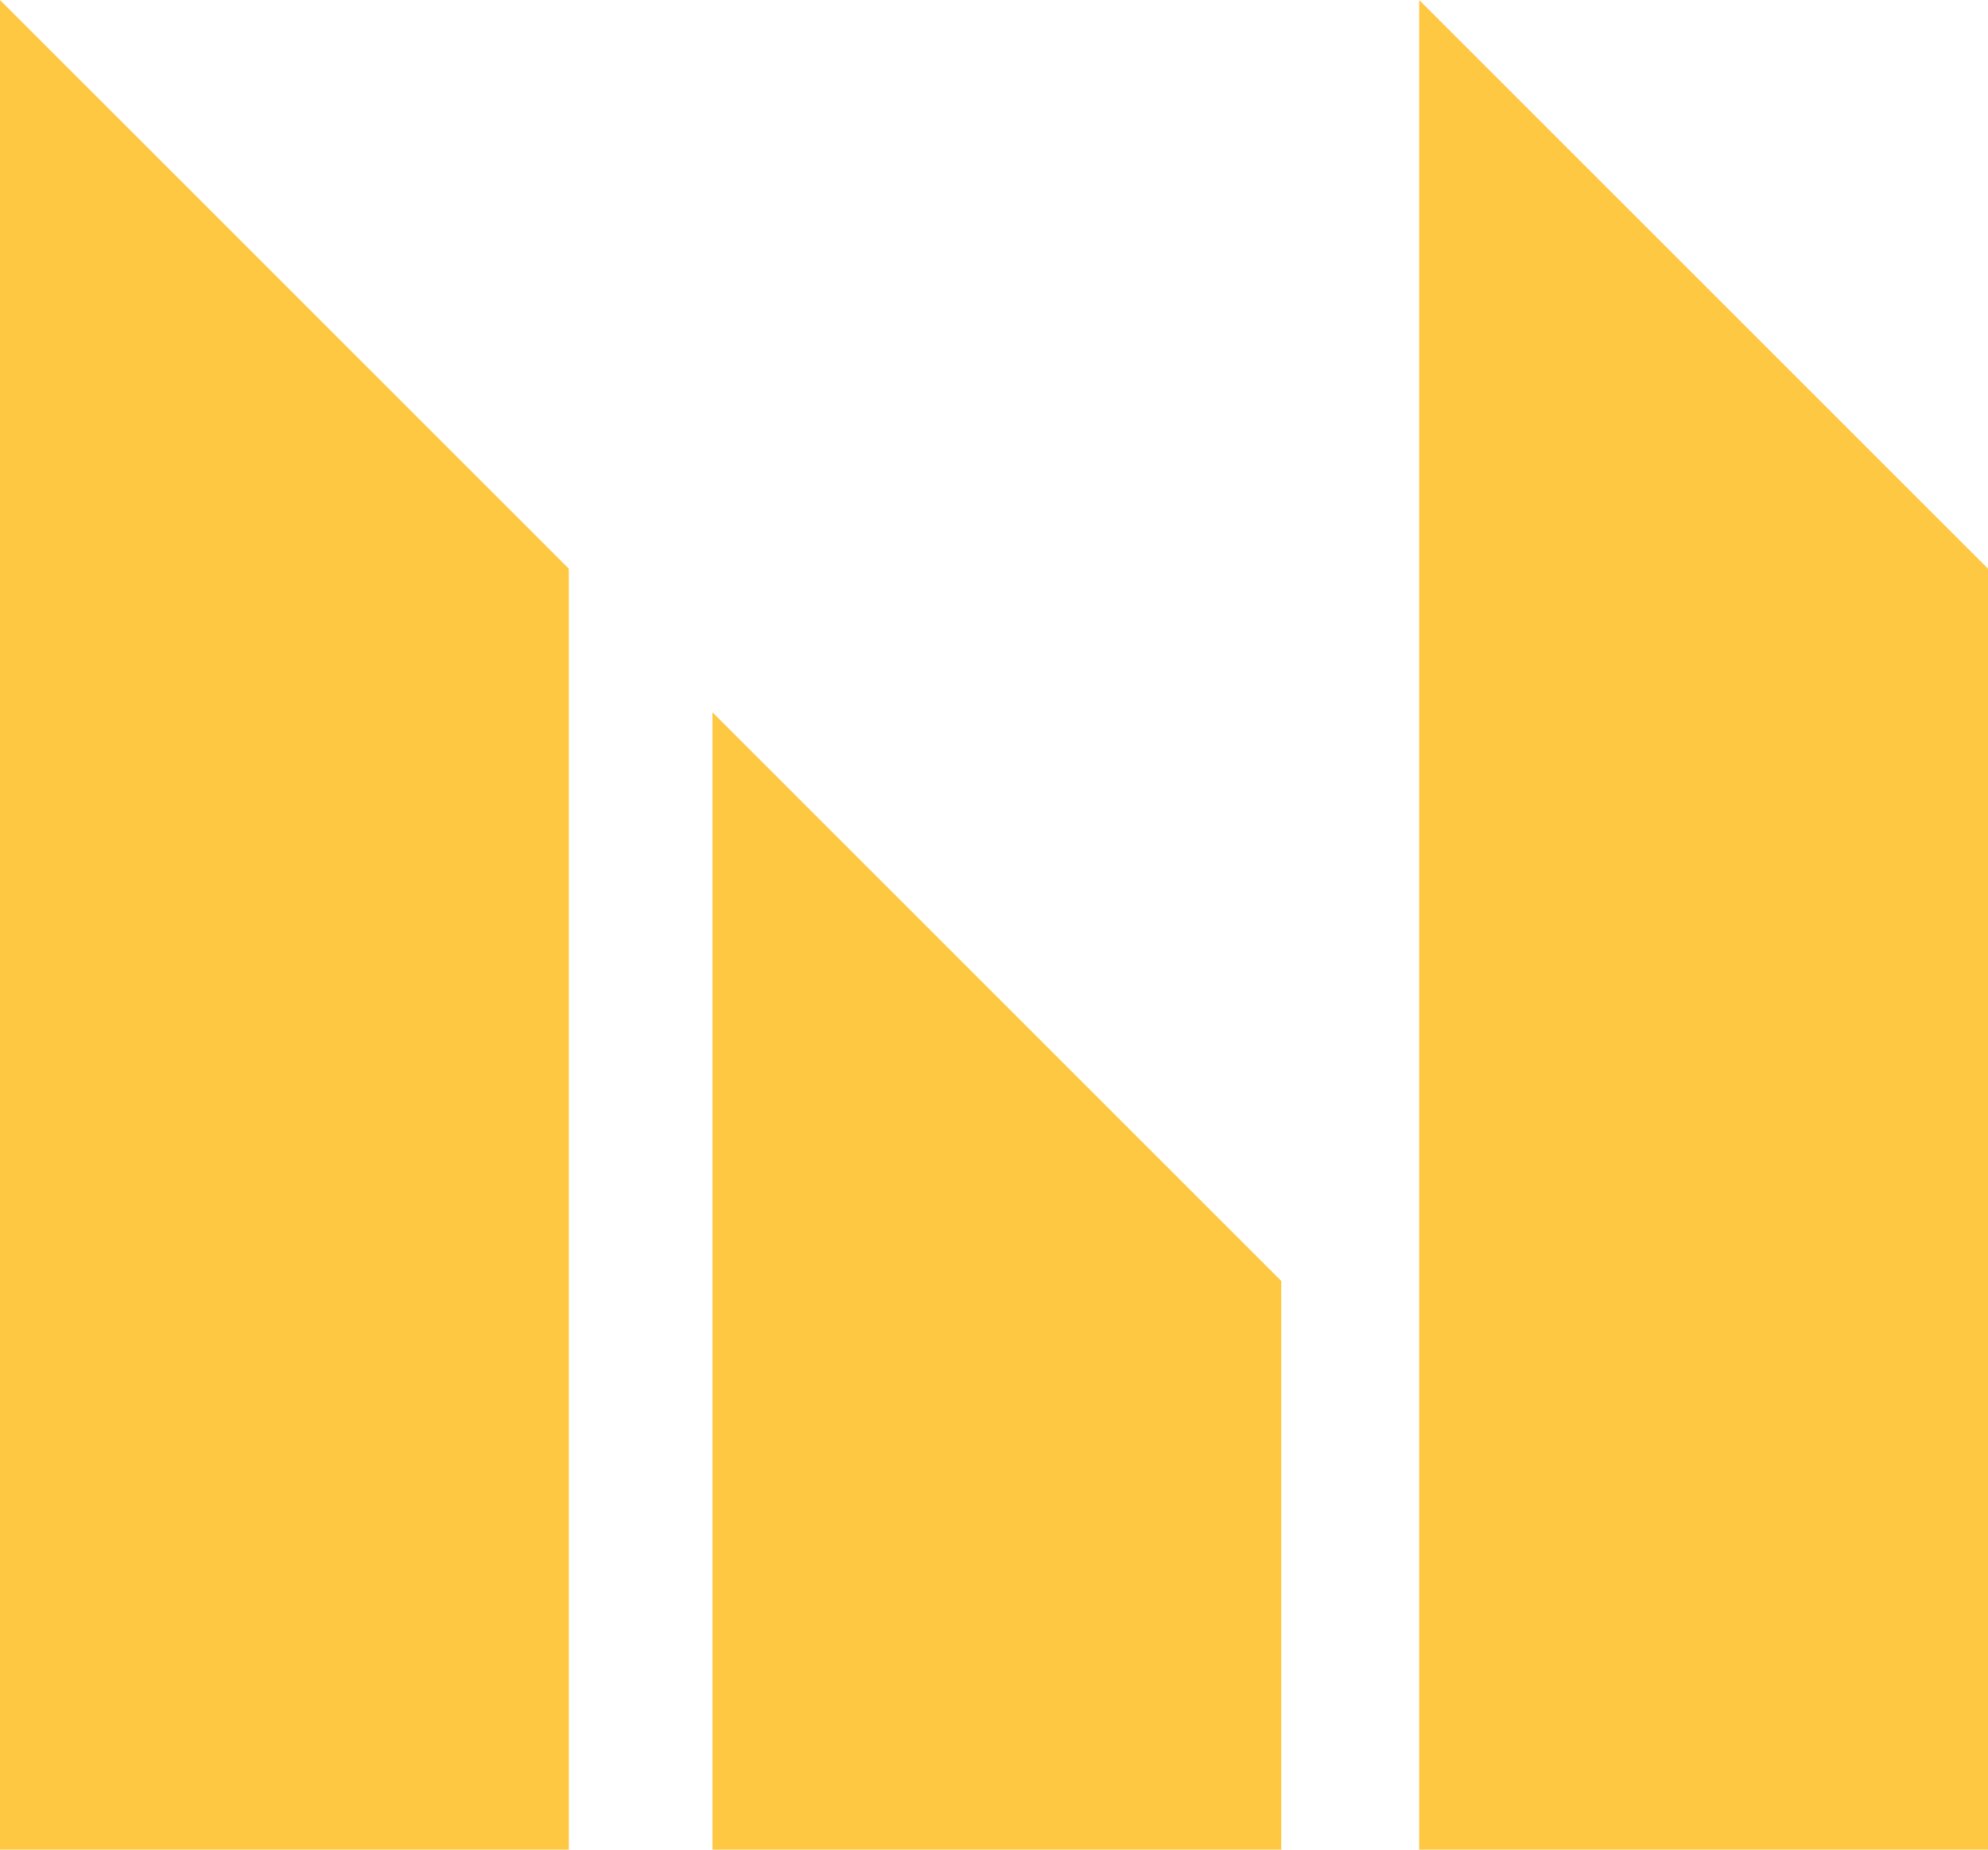
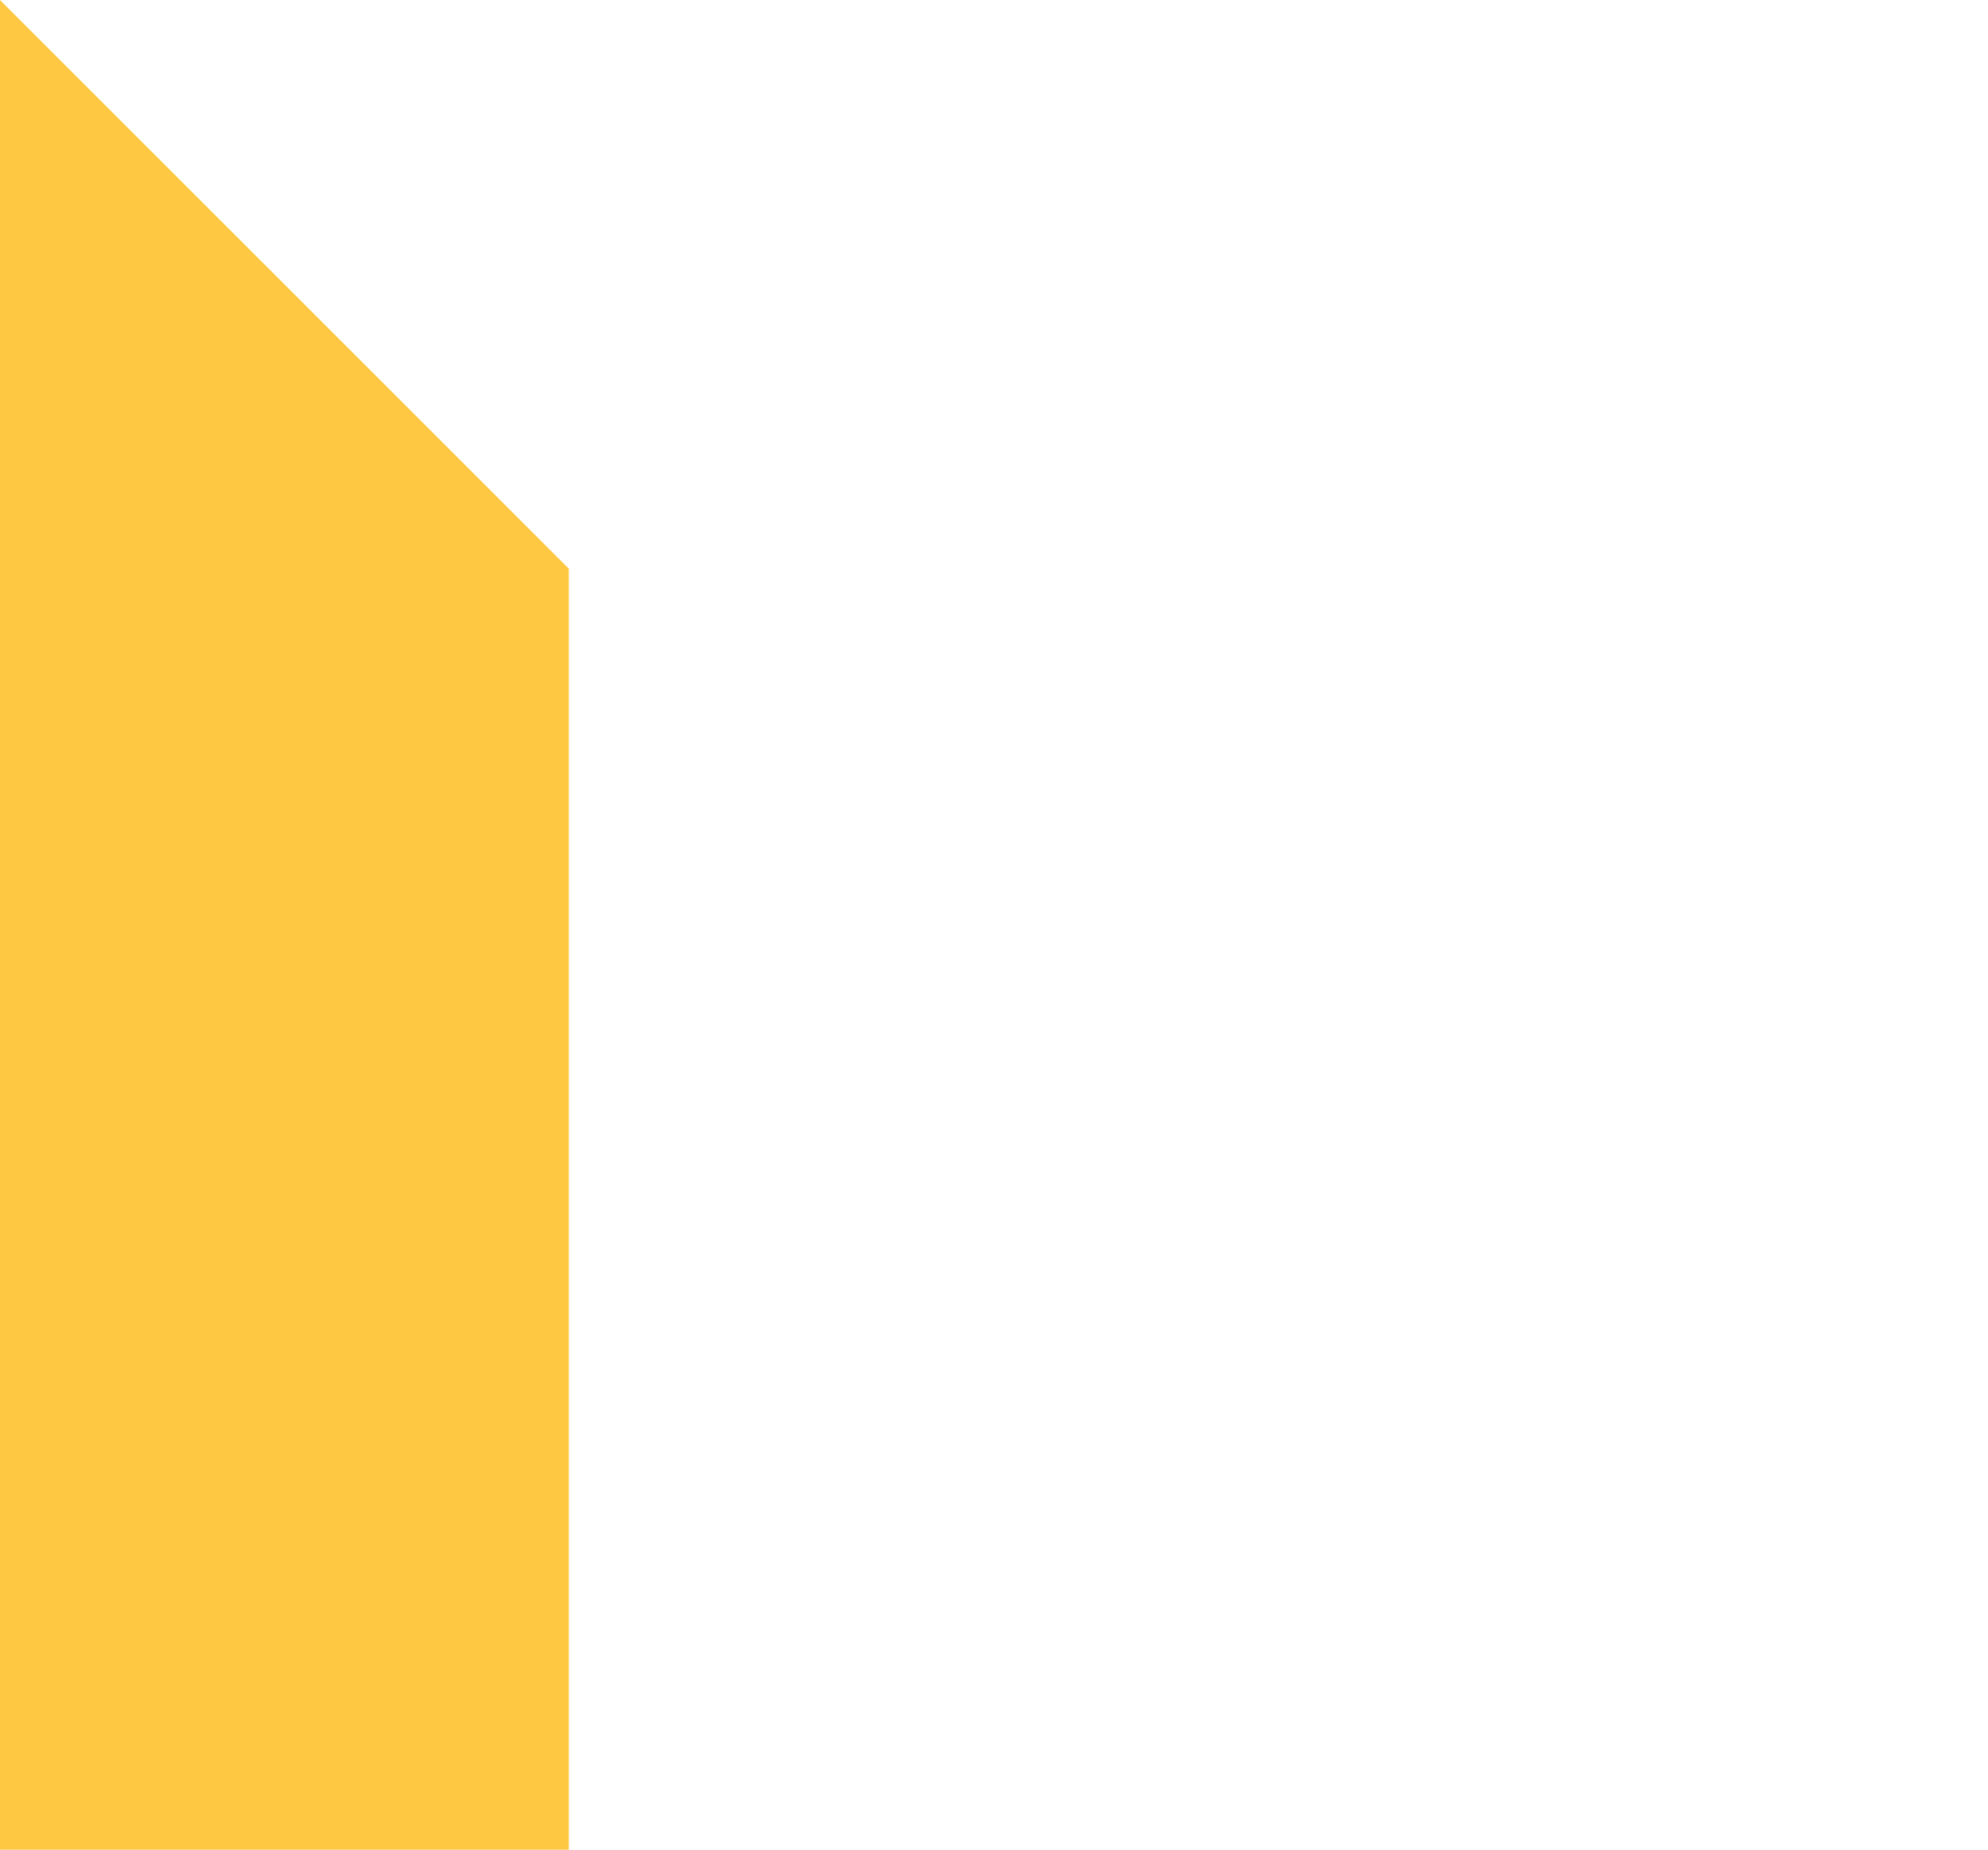
<svg xmlns="http://www.w3.org/2000/svg" version="1.1" id="Capa_1" x="0px" y="0px" viewBox="0 0 34.6 32.2" style="enable-background:new 0 0 34.6 32.2;" xml:space="preserve">
  <style type="text/css">
	.st0{fill:#FFC842;}
</style>
  <polygon class="st0" points="9.9,32.2 0,32.2 0,0 9.9,9.9 " />
-   <polygon class="st0" points="34.6,32.2 24.7,32.2 24.7,0 34.6,9.9 " />
-   <polygon class="st0" points="12.4,12.4 12.4,32.2 22.3,32.2 22.3,22.3 " />
</svg>